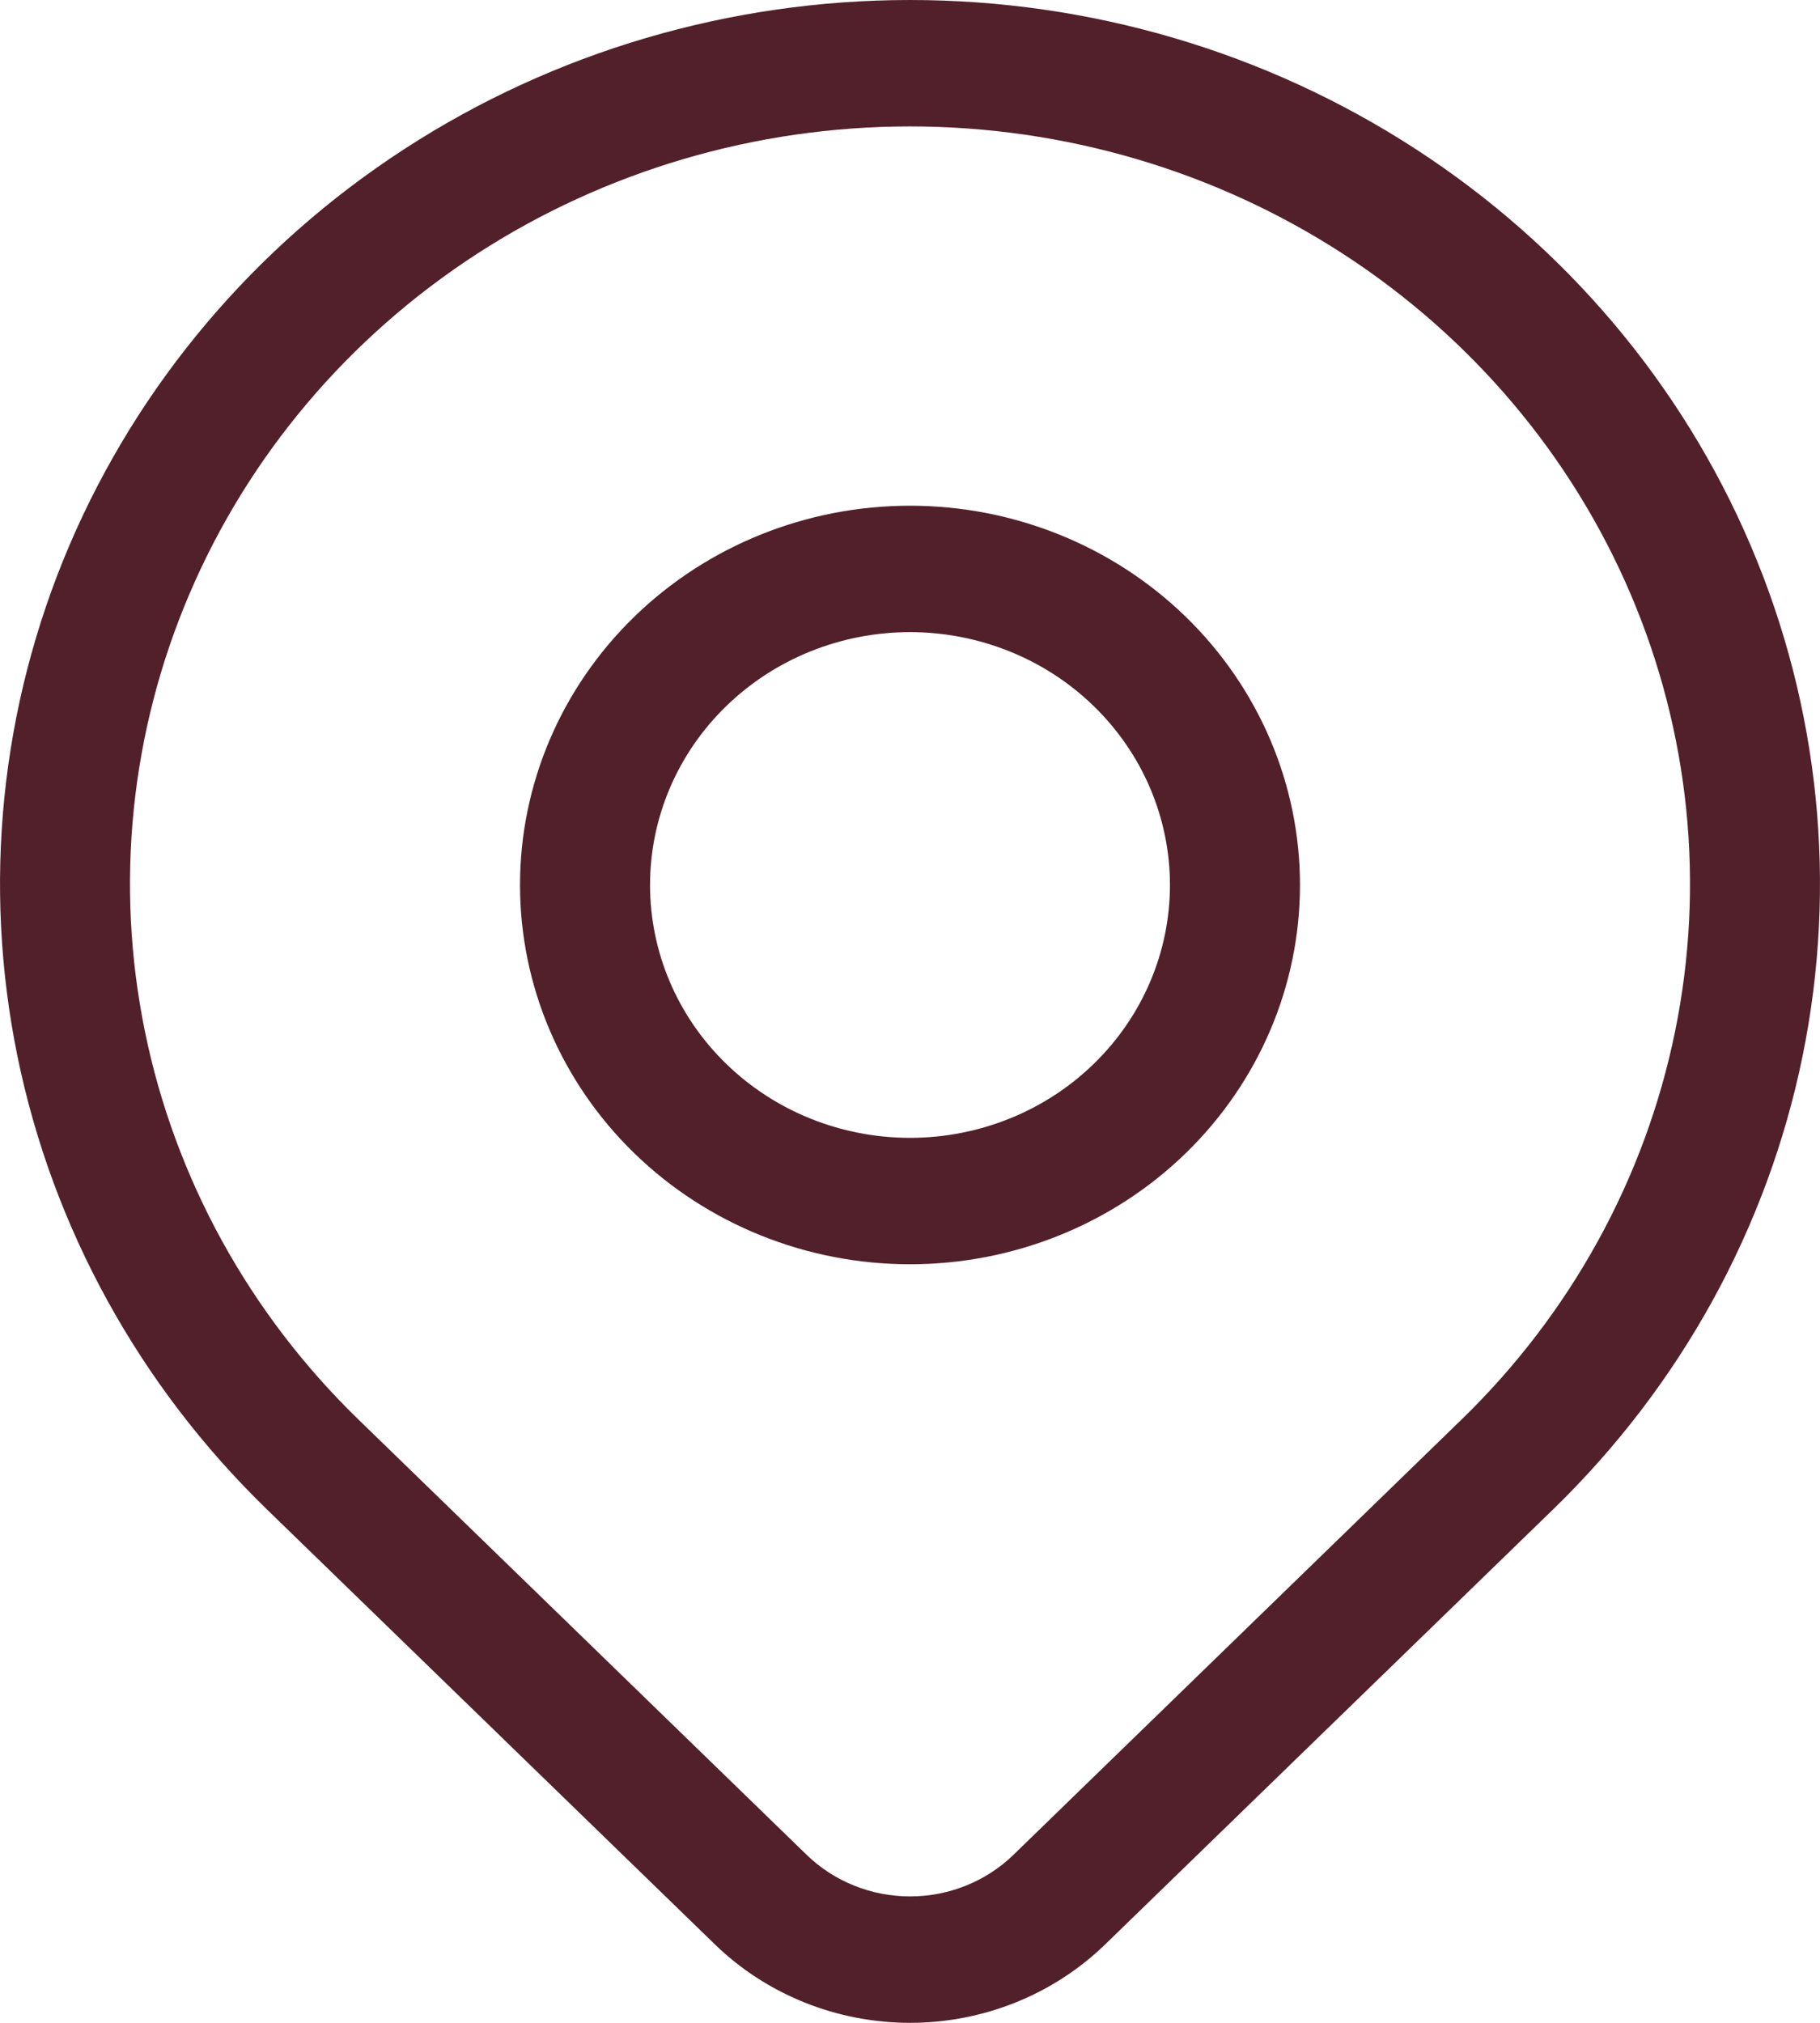
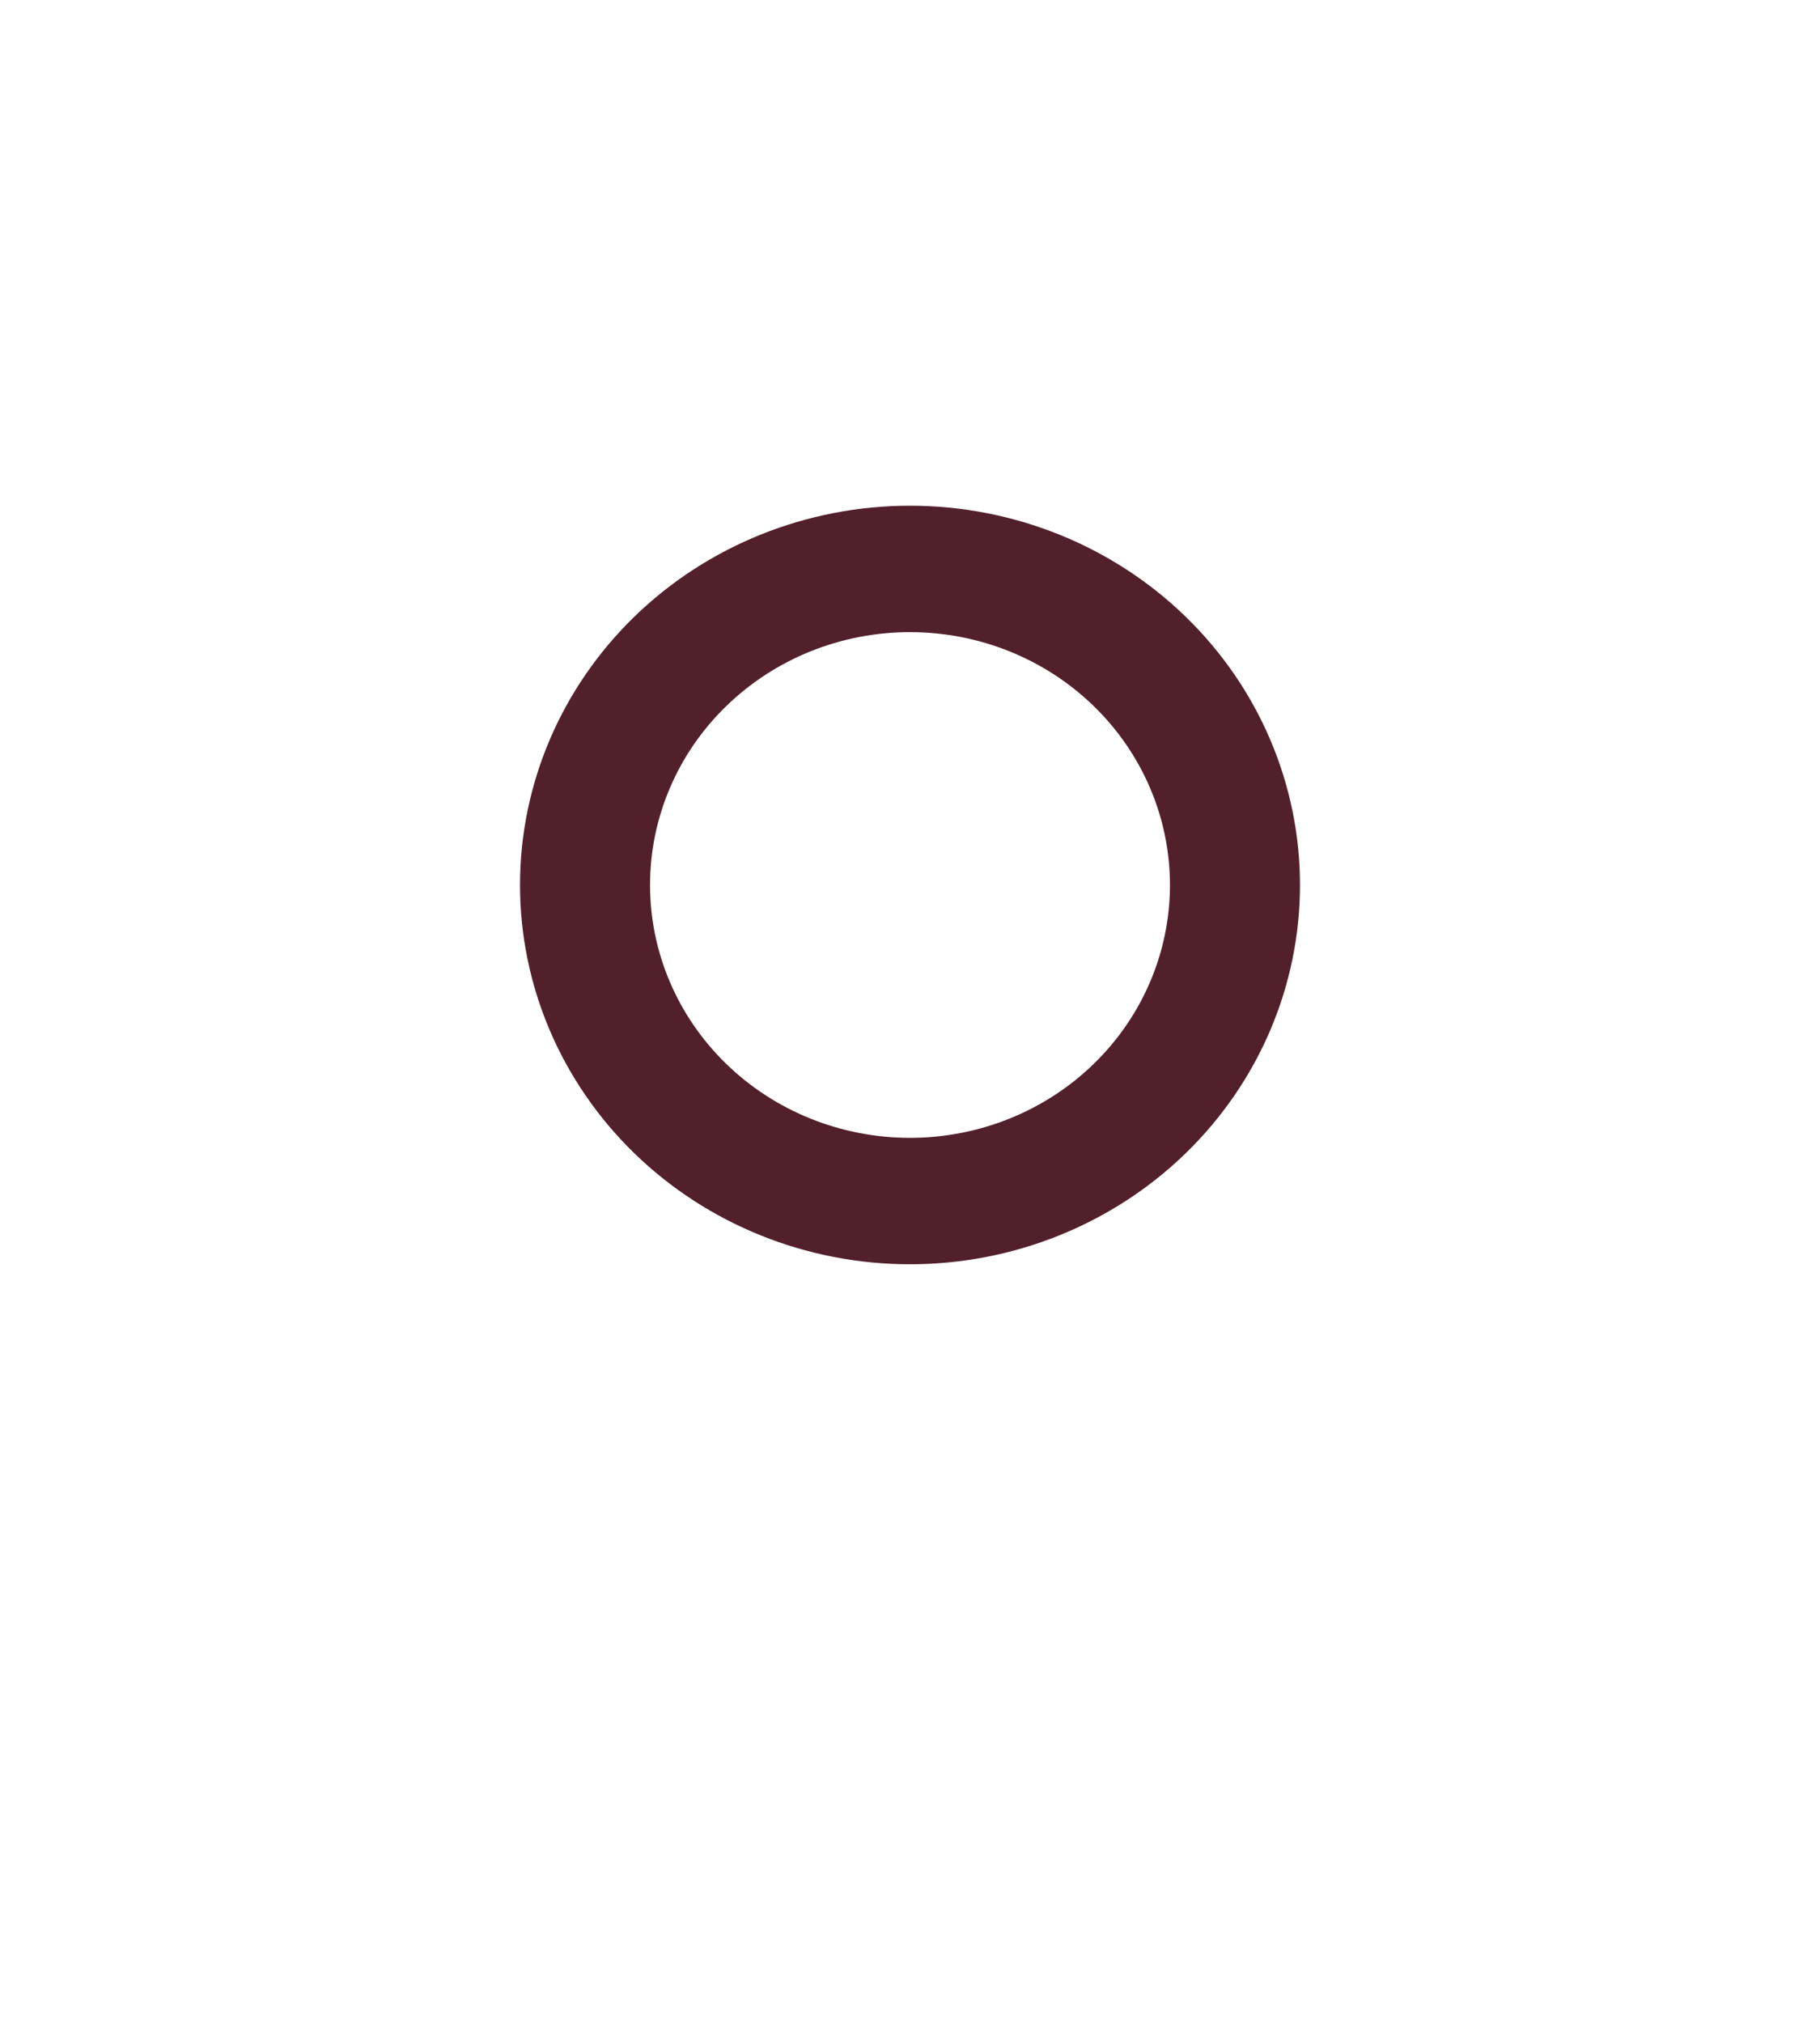
<svg xmlns="http://www.w3.org/2000/svg" width="18" height="20" viewBox="0 0 18 20" fill="none">
  <g id="Vector">
    <path fill-rule="evenodd" clip-rule="evenodd" d="M6.273 6.098C6.996 5.395 7.977 5 9 5C10.023 5 11.004 5.395 11.727 6.098C12.451 6.802 12.857 7.755 12.857 8.75C12.857 9.745 12.451 10.698 11.727 11.402C11.004 12.105 10.023 12.5 9 12.5C7.977 12.5 6.996 12.105 6.273 11.402C5.549 10.698 5.143 9.745 5.143 8.75C5.143 7.755 5.549 6.802 6.273 6.098ZM9 6.25C8.318 6.25 7.664 6.513 7.182 6.982C6.699 7.451 6.429 8.087 6.429 8.75C6.429 9.413 6.699 10.049 7.182 10.518C7.664 10.987 8.318 11.25 9 11.25C9.682 11.25 10.336 10.987 10.818 10.518C11.3 10.049 11.571 9.413 11.571 8.75C11.571 8.087 11.3 7.451 10.818 6.982C10.336 6.513 9.682 6.25 9 6.25Z" fill="#52202B" />
-     <path fill-rule="evenodd" clip-rule="evenodd" d="M9 1.25C7.474 1.25 5.983 1.689 4.714 2.512C3.445 3.336 2.457 4.505 1.873 5.874C1.289 7.242 1.136 8.748 1.434 10.201C1.731 11.653 2.466 12.988 3.545 14.035L7.978 18.339C8.249 18.602 8.617 18.75 9.001 18.75C9.384 18.75 9.752 18.602 10.023 18.339M10.023 18.339L14.455 14.035C15.534 12.988 16.269 11.653 16.566 10.201C16.864 8.748 16.711 7.242 16.127 5.874C15.543 4.505 14.555 3.336 13.286 2.512C12.018 1.689 10.526 1.25 9 1.25M4 1.473C5.48 0.512 7.22 0 9 0C10.78 0 12.52 0.512 14 1.473C15.48 2.433 16.634 3.798 17.315 5.395C17.996 6.992 18.174 8.749 17.827 10.445C17.48 12.14 16.622 13.698 15.364 14.92L10.931 19.224C10.419 19.721 9.724 20 9.001 20C8.277 20 7.582 19.721 7.07 19.224L2.636 14.92C1.378 13.698 0.52 12.14 0.173 10.445C-0.174 8.749 0.004 6.992 0.685 5.395C1.367 3.798 2.52 2.433 4 1.473Z" fill="#52202B" />
  </g>
</svg>